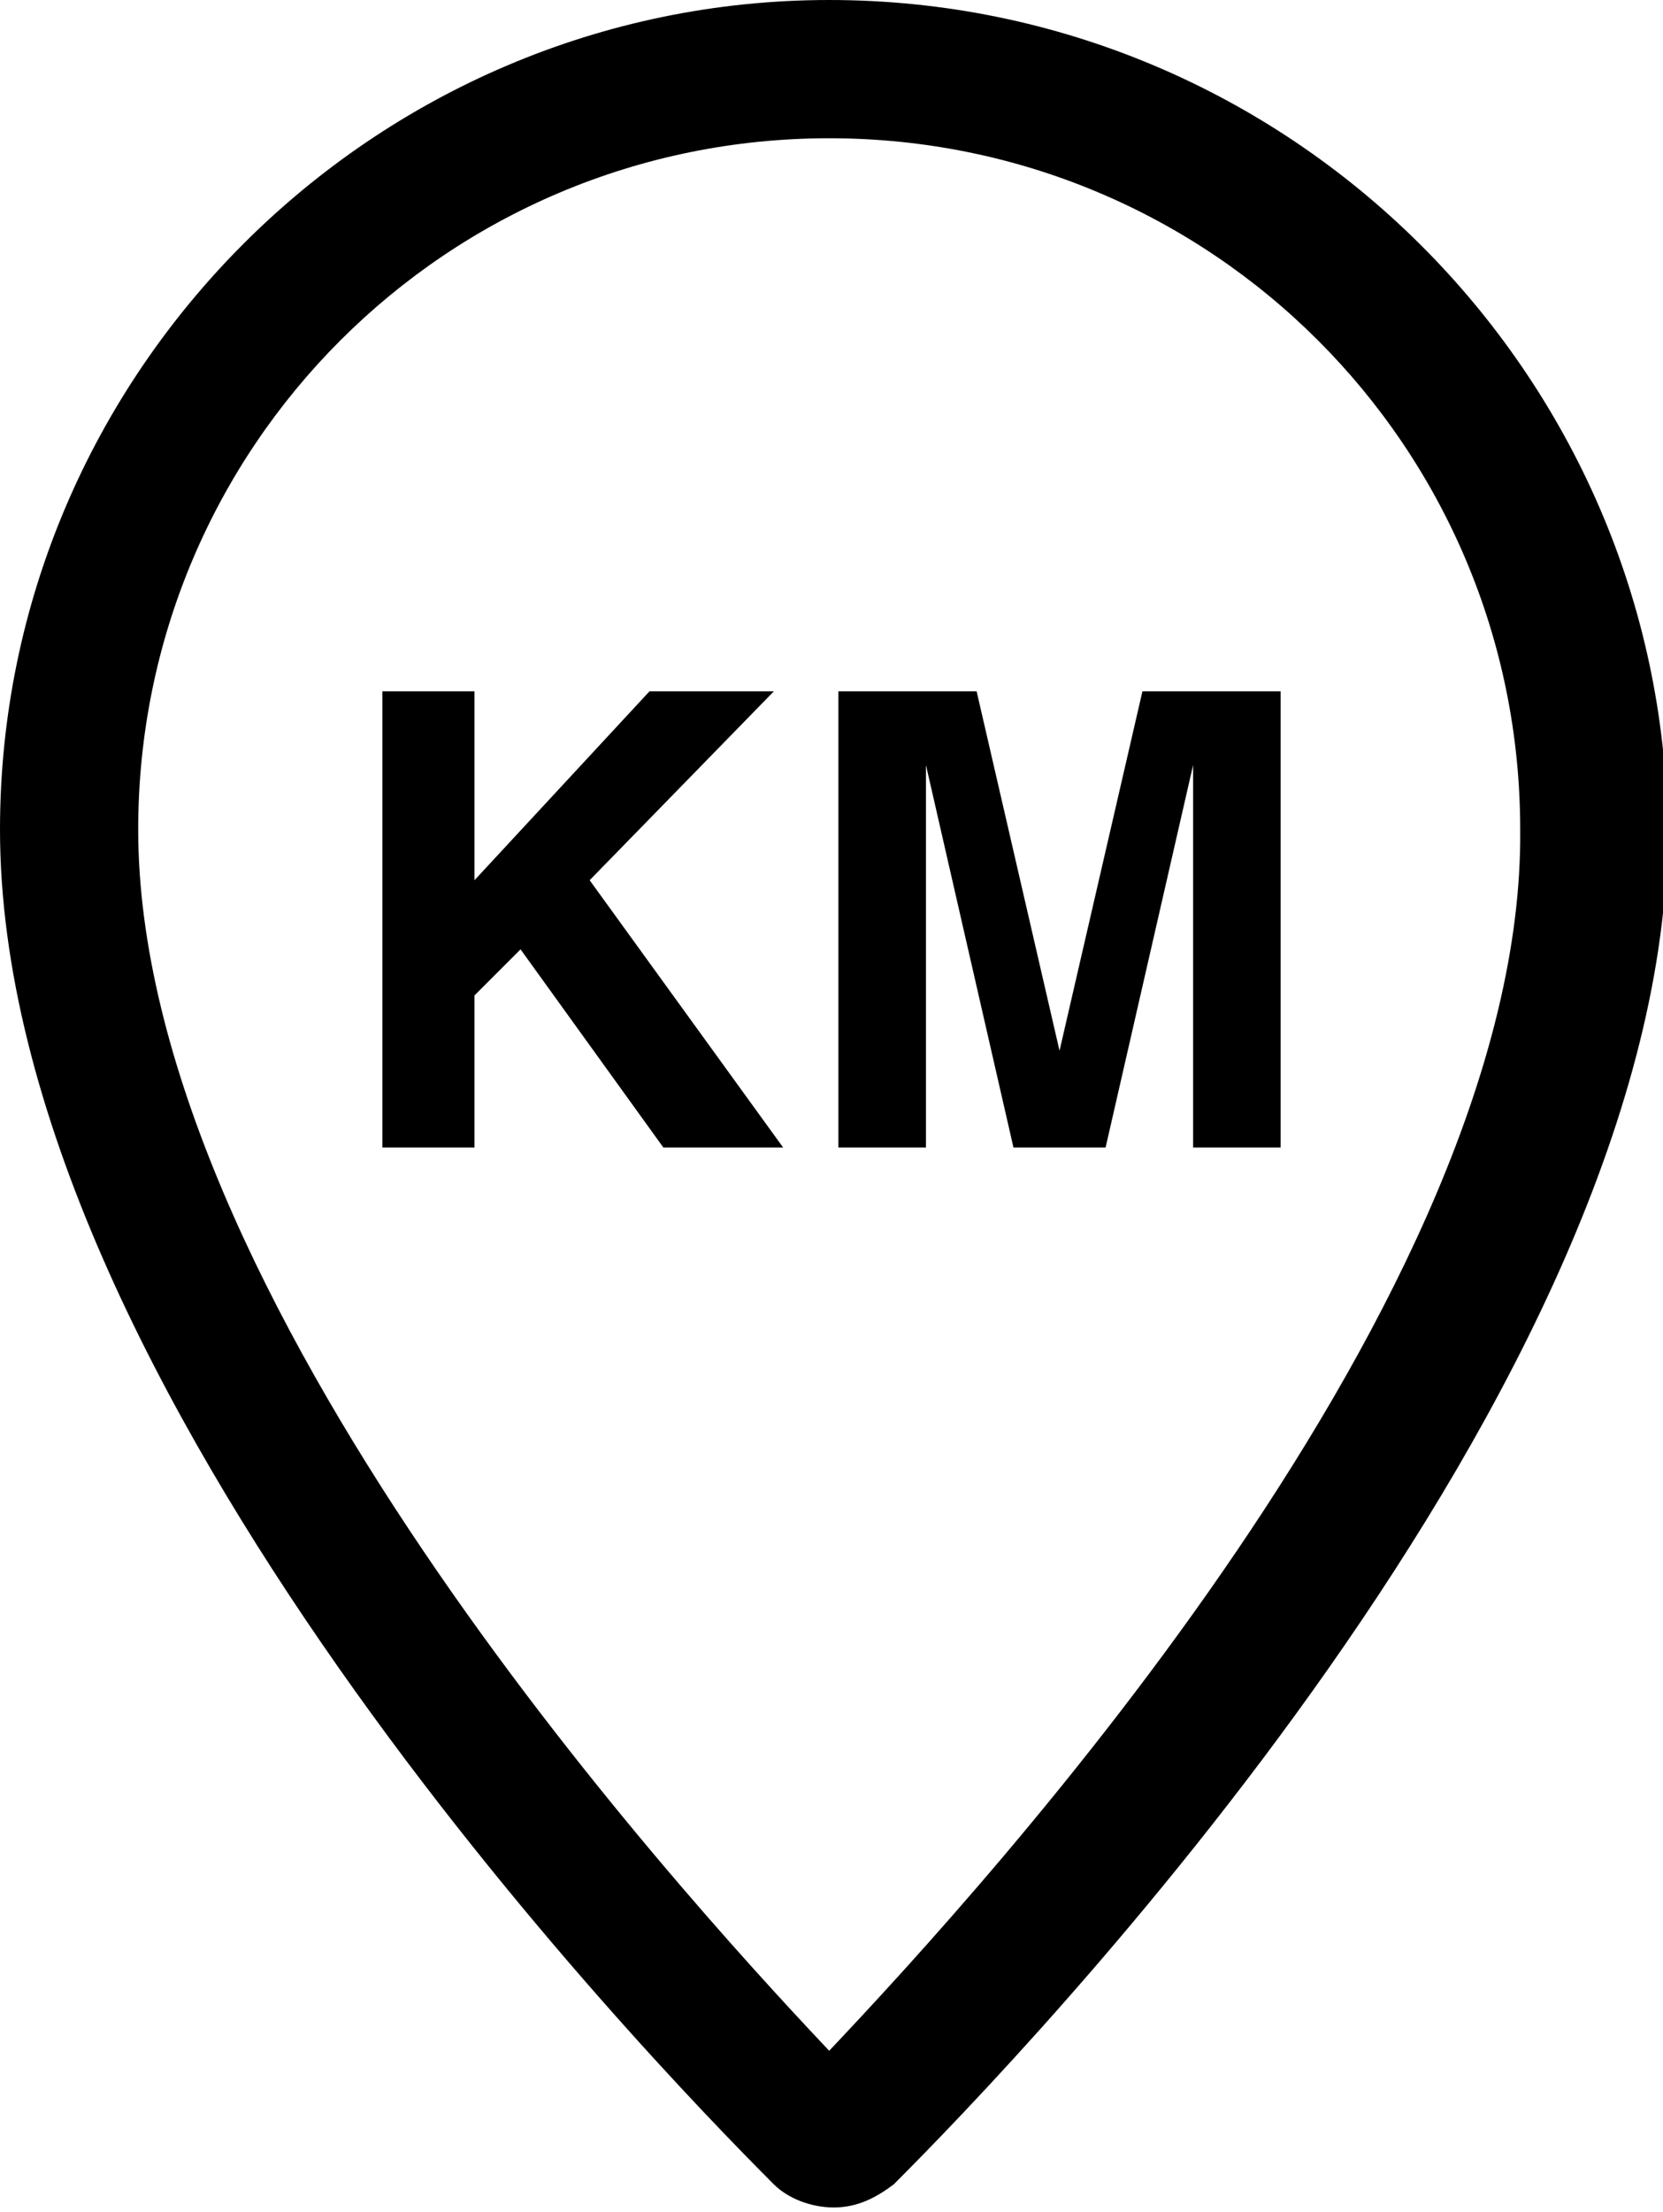
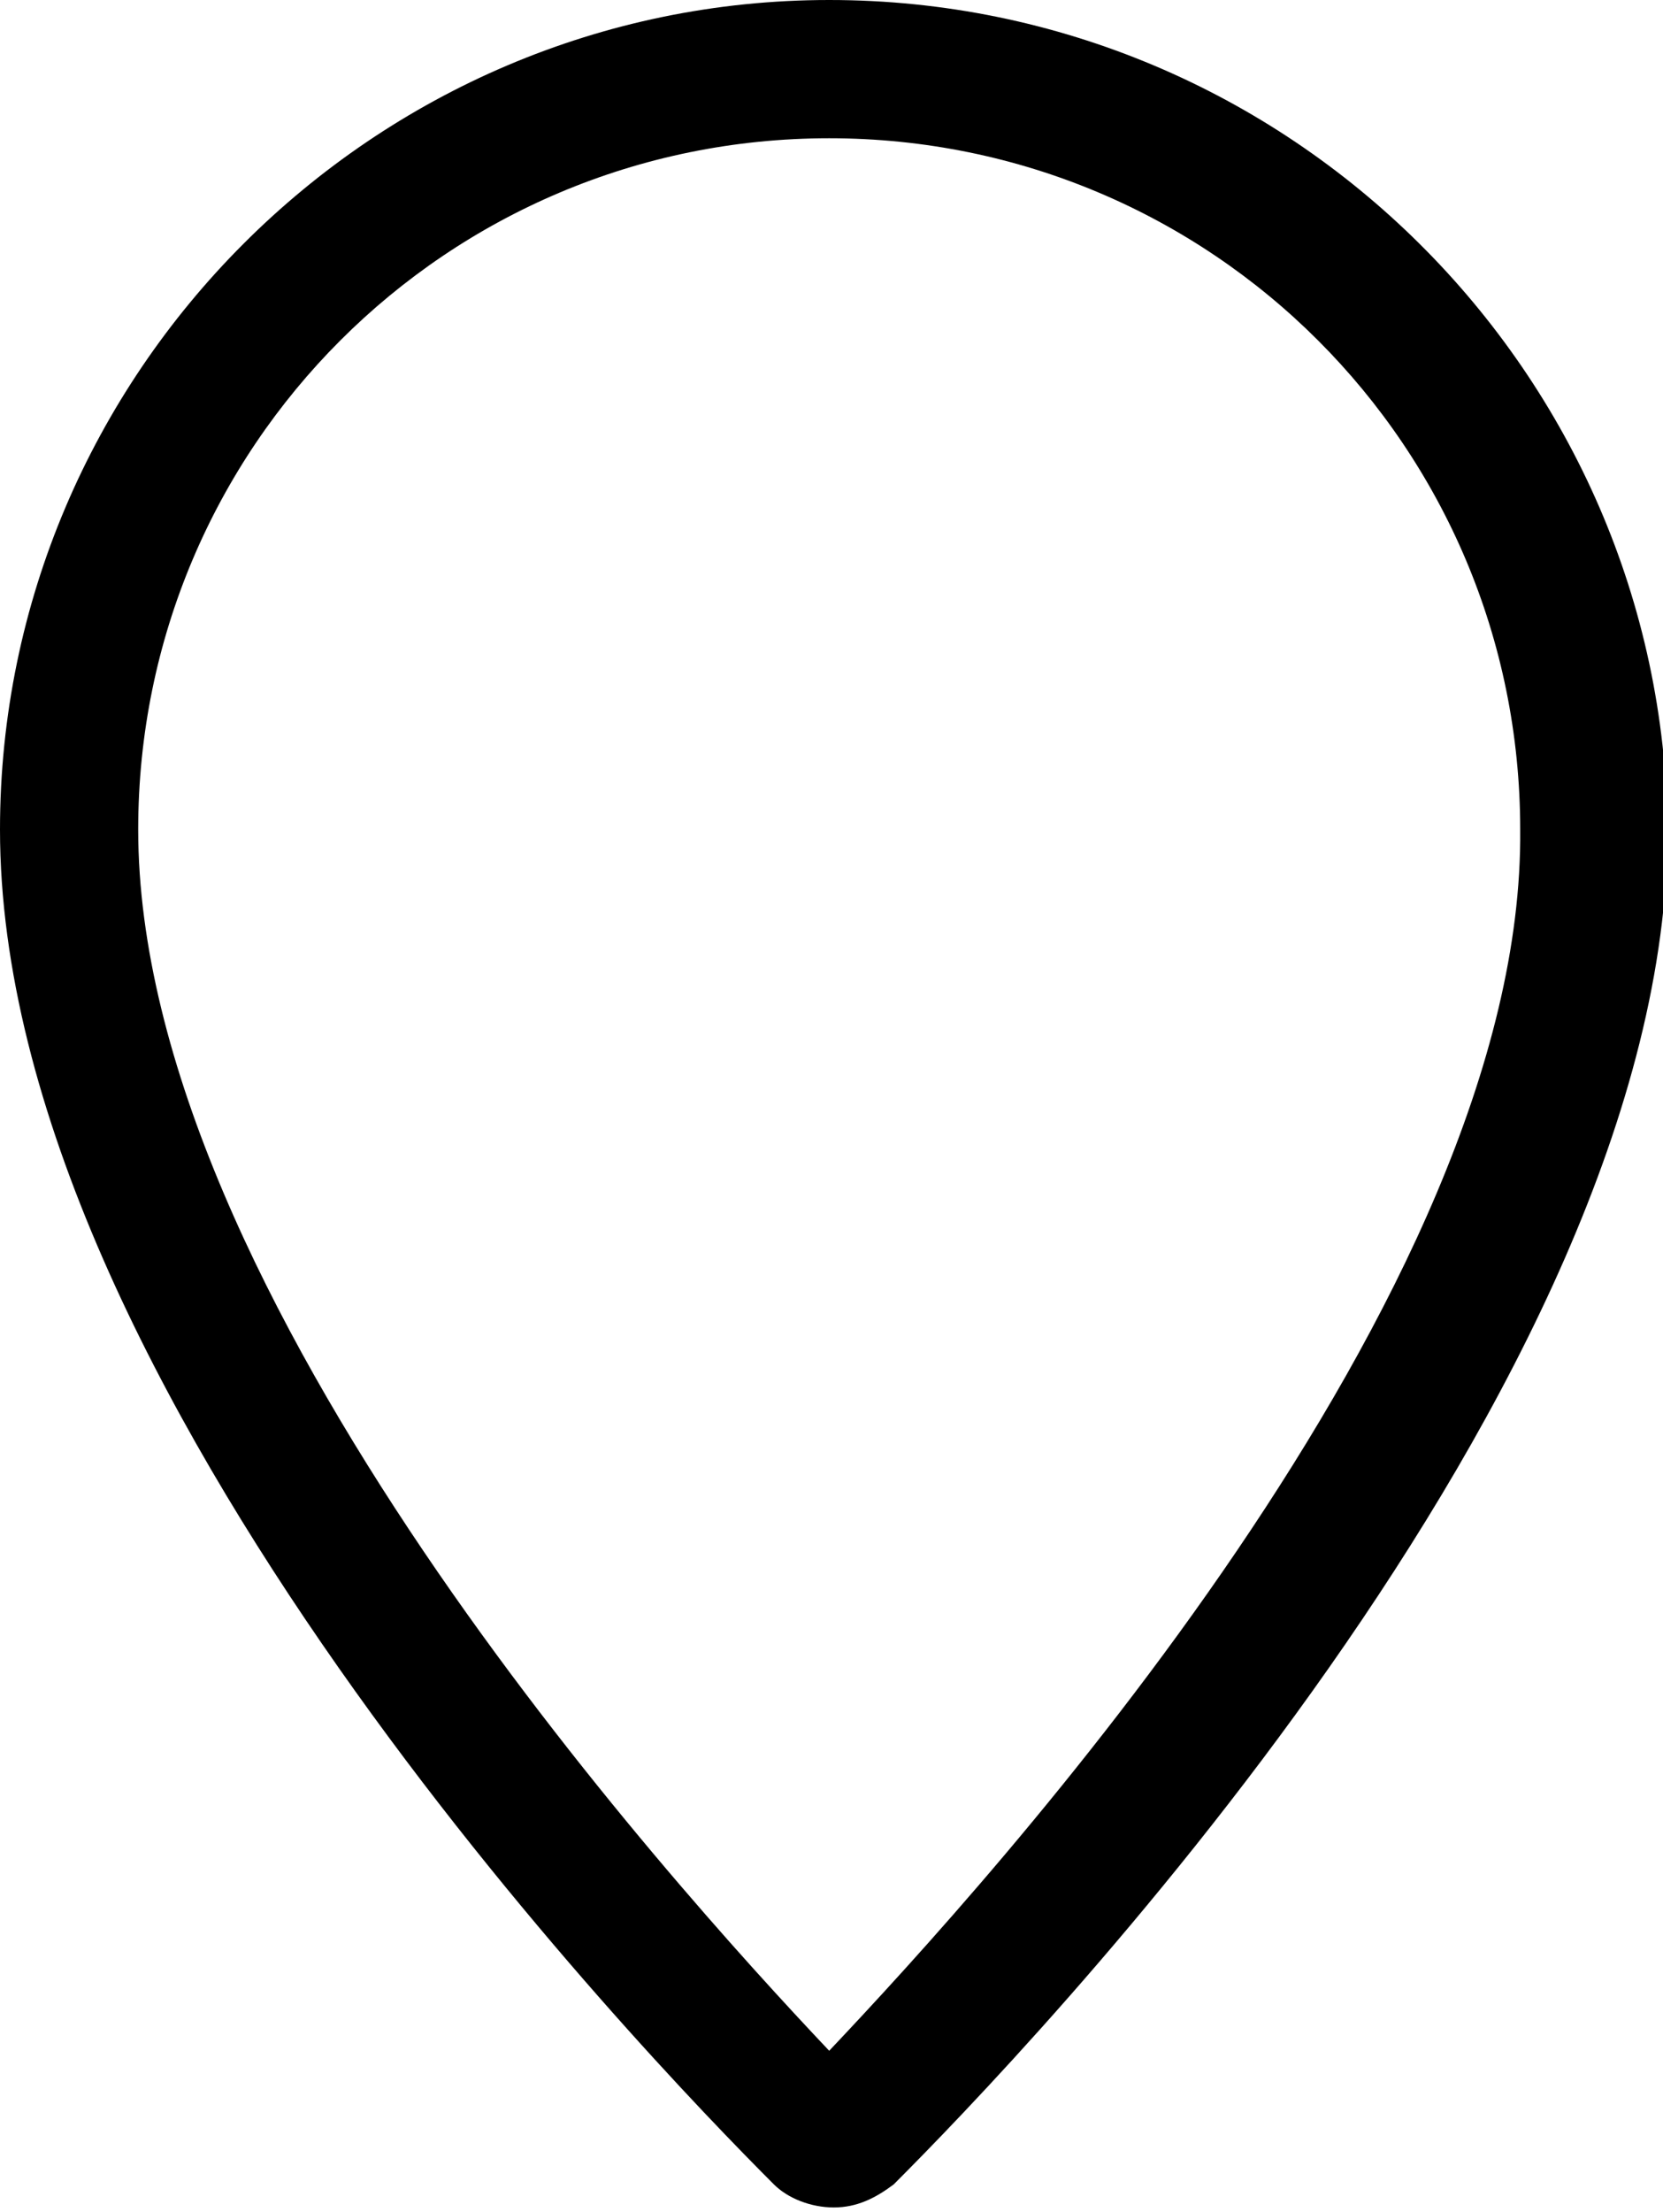
<svg xmlns="http://www.w3.org/2000/svg" version="1.1" id="Layer_1" x="0px" y="0px" viewBox="0 0 36.1 48" style="enable-background:new 0 0 36.1 48;" xml:space="preserve">
  <g>
-     <polygon points="16.8,15 14.1,15 10.3,19.1 10.3,15 8.3,15 8.3,24.9 10.3,24.9 10.3,21.6 11.3,20.6 14.4,24.9 17,24.9 12.8,19.1     " />
-     <path d="M23,22.8L21.2,15h-3v9.9h1.9v-6.7c0-0.2,0-0.5,0-0.8c0-0.3,0-0.6,0-0.8l1.9,8.3h2l1.9-8.3c0,0.2,0,0.4,0,0.8   c0,0.3,0,0.6,0,0.8v6.7h1.9V15h-3L23,22.8z" />
    <path d="M18,0C8.1,0,0,8.1,0,18c0,12.1,14,26.6,16.8,29.4c0.3,0.3,0.8,0.5,1.3,0.5c0,0,0,0,0,0c0.5,0,0.9-0.2,1.3-0.5   c2.8-2.8,16.8-17.3,16.8-29.4C36.1,8.1,28,0,18,0z M18,44.5C14.5,40.8,3,28.1,3,18C3,9.7,9.7,3,18,3s15,6.7,15,15   C33.1,28.1,21.5,40.8,18,44.5z" />
  </g>
</svg>